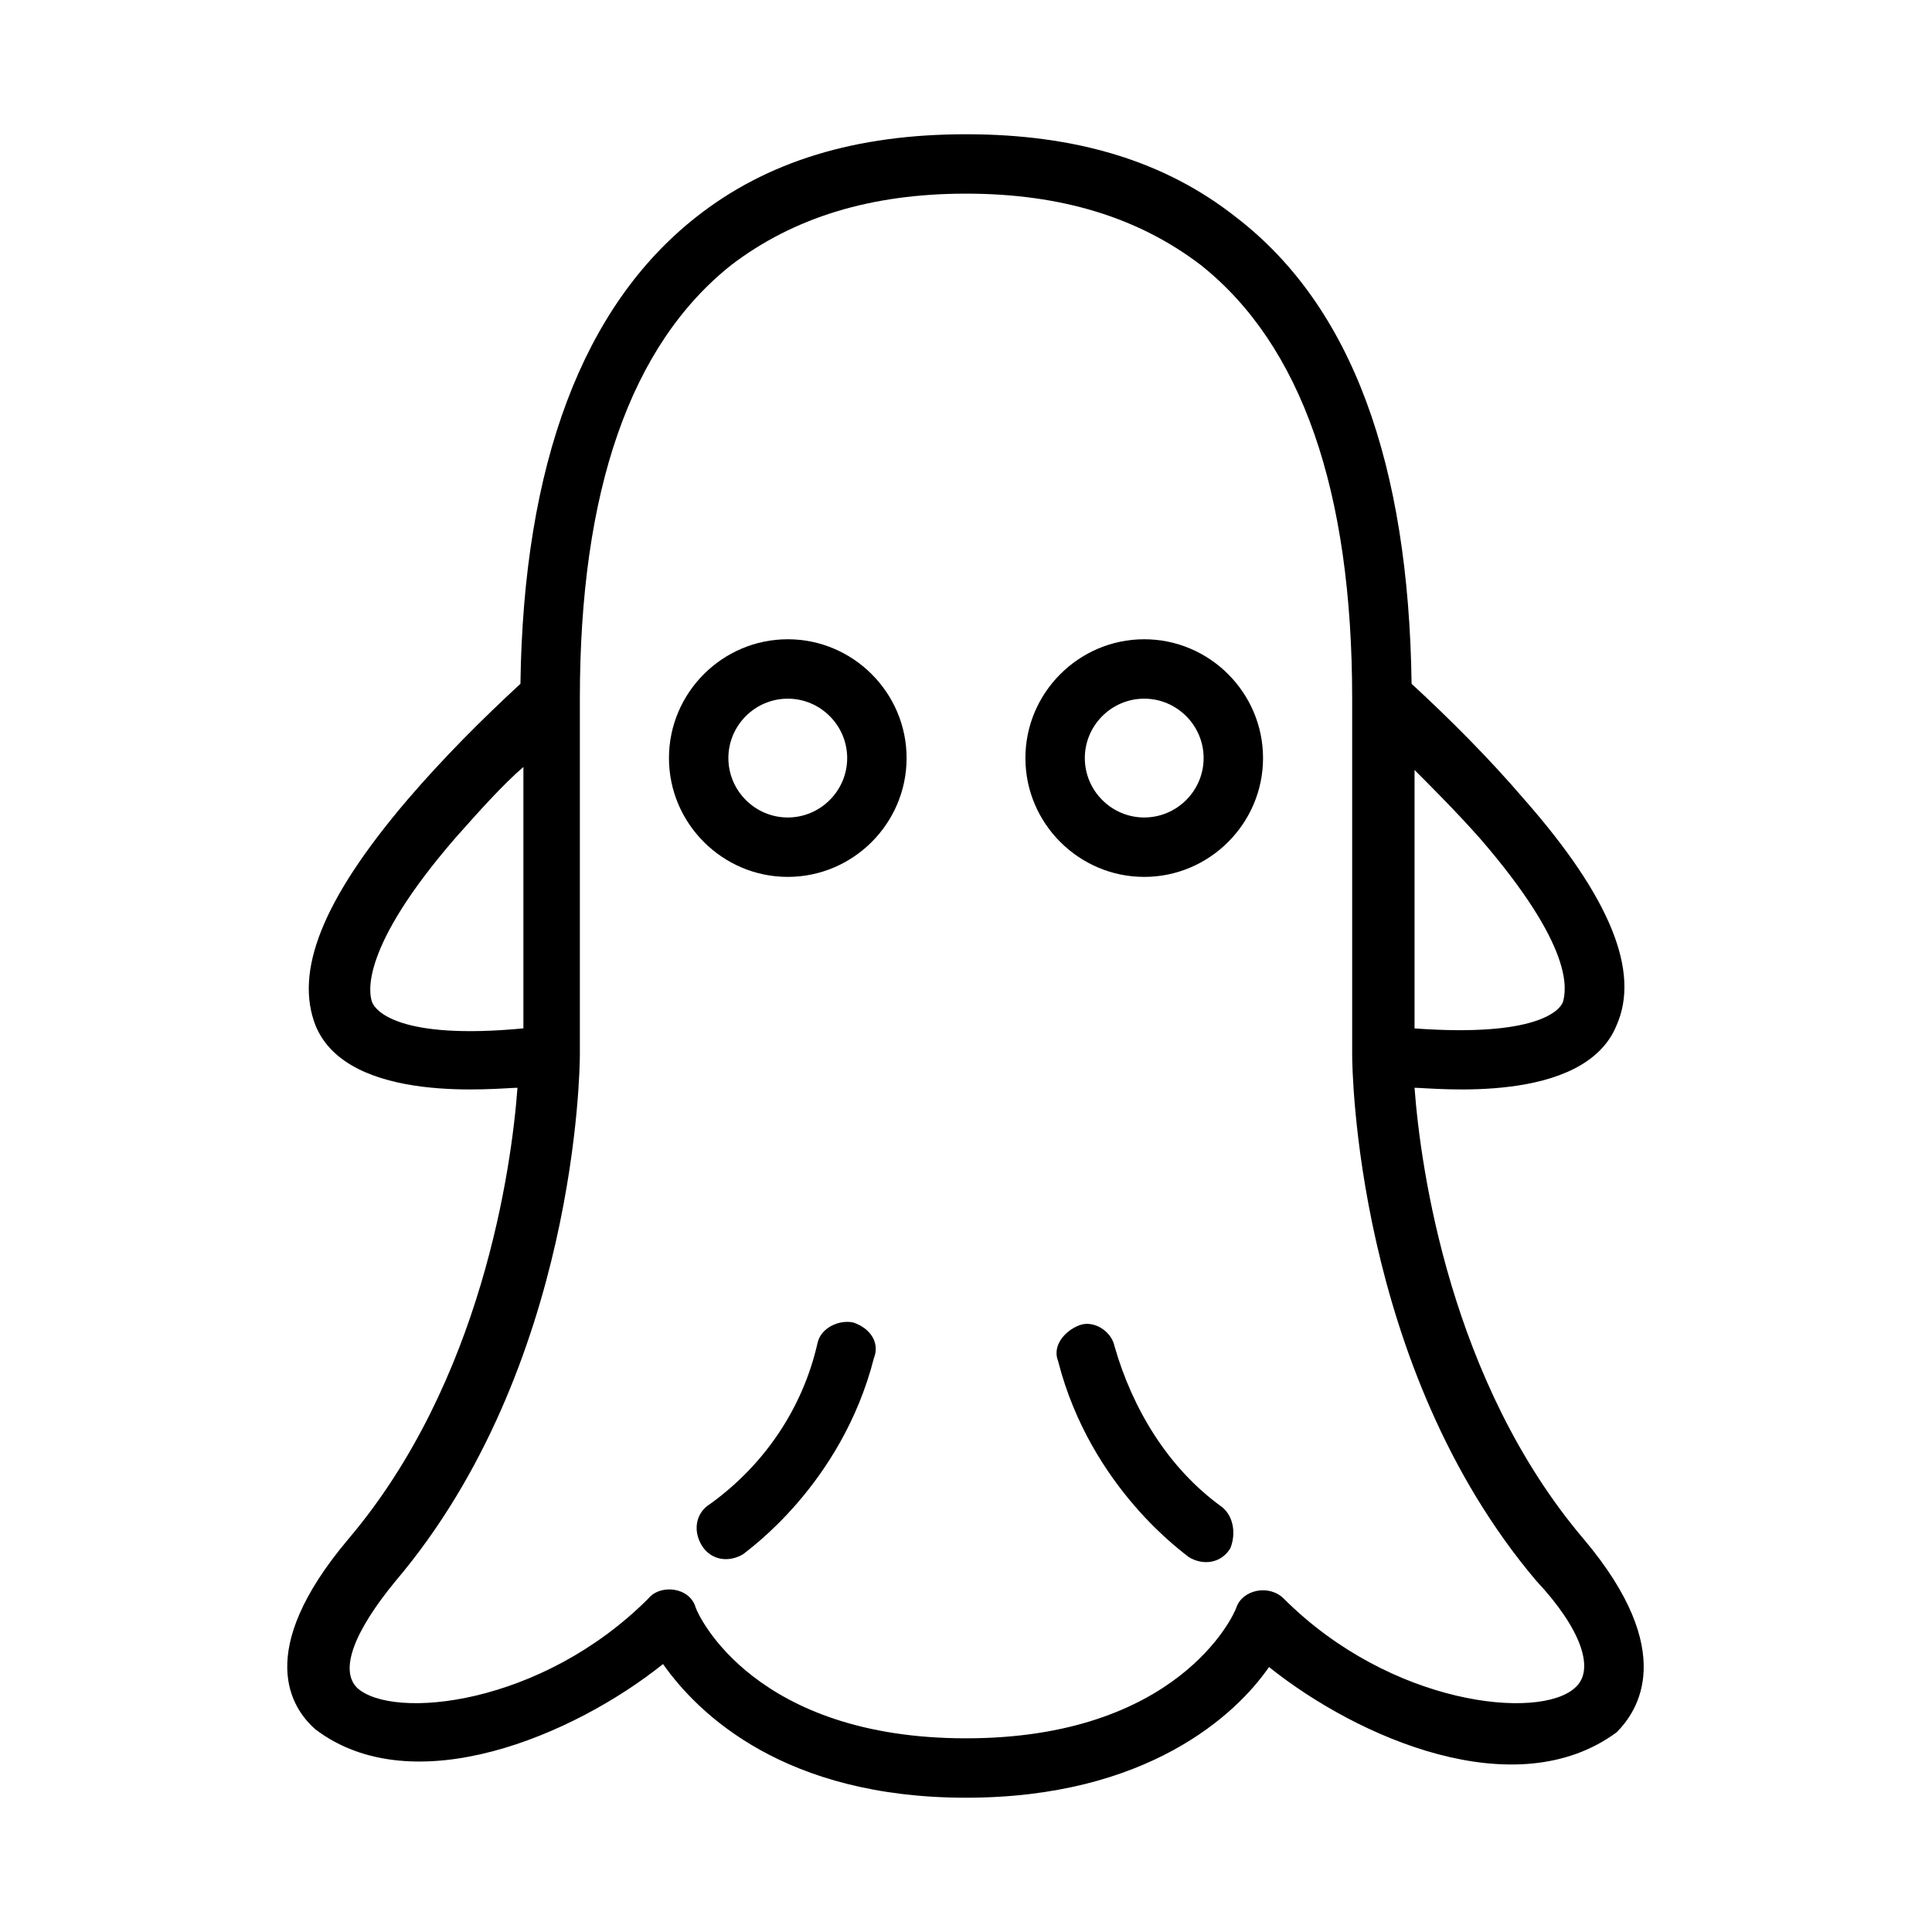
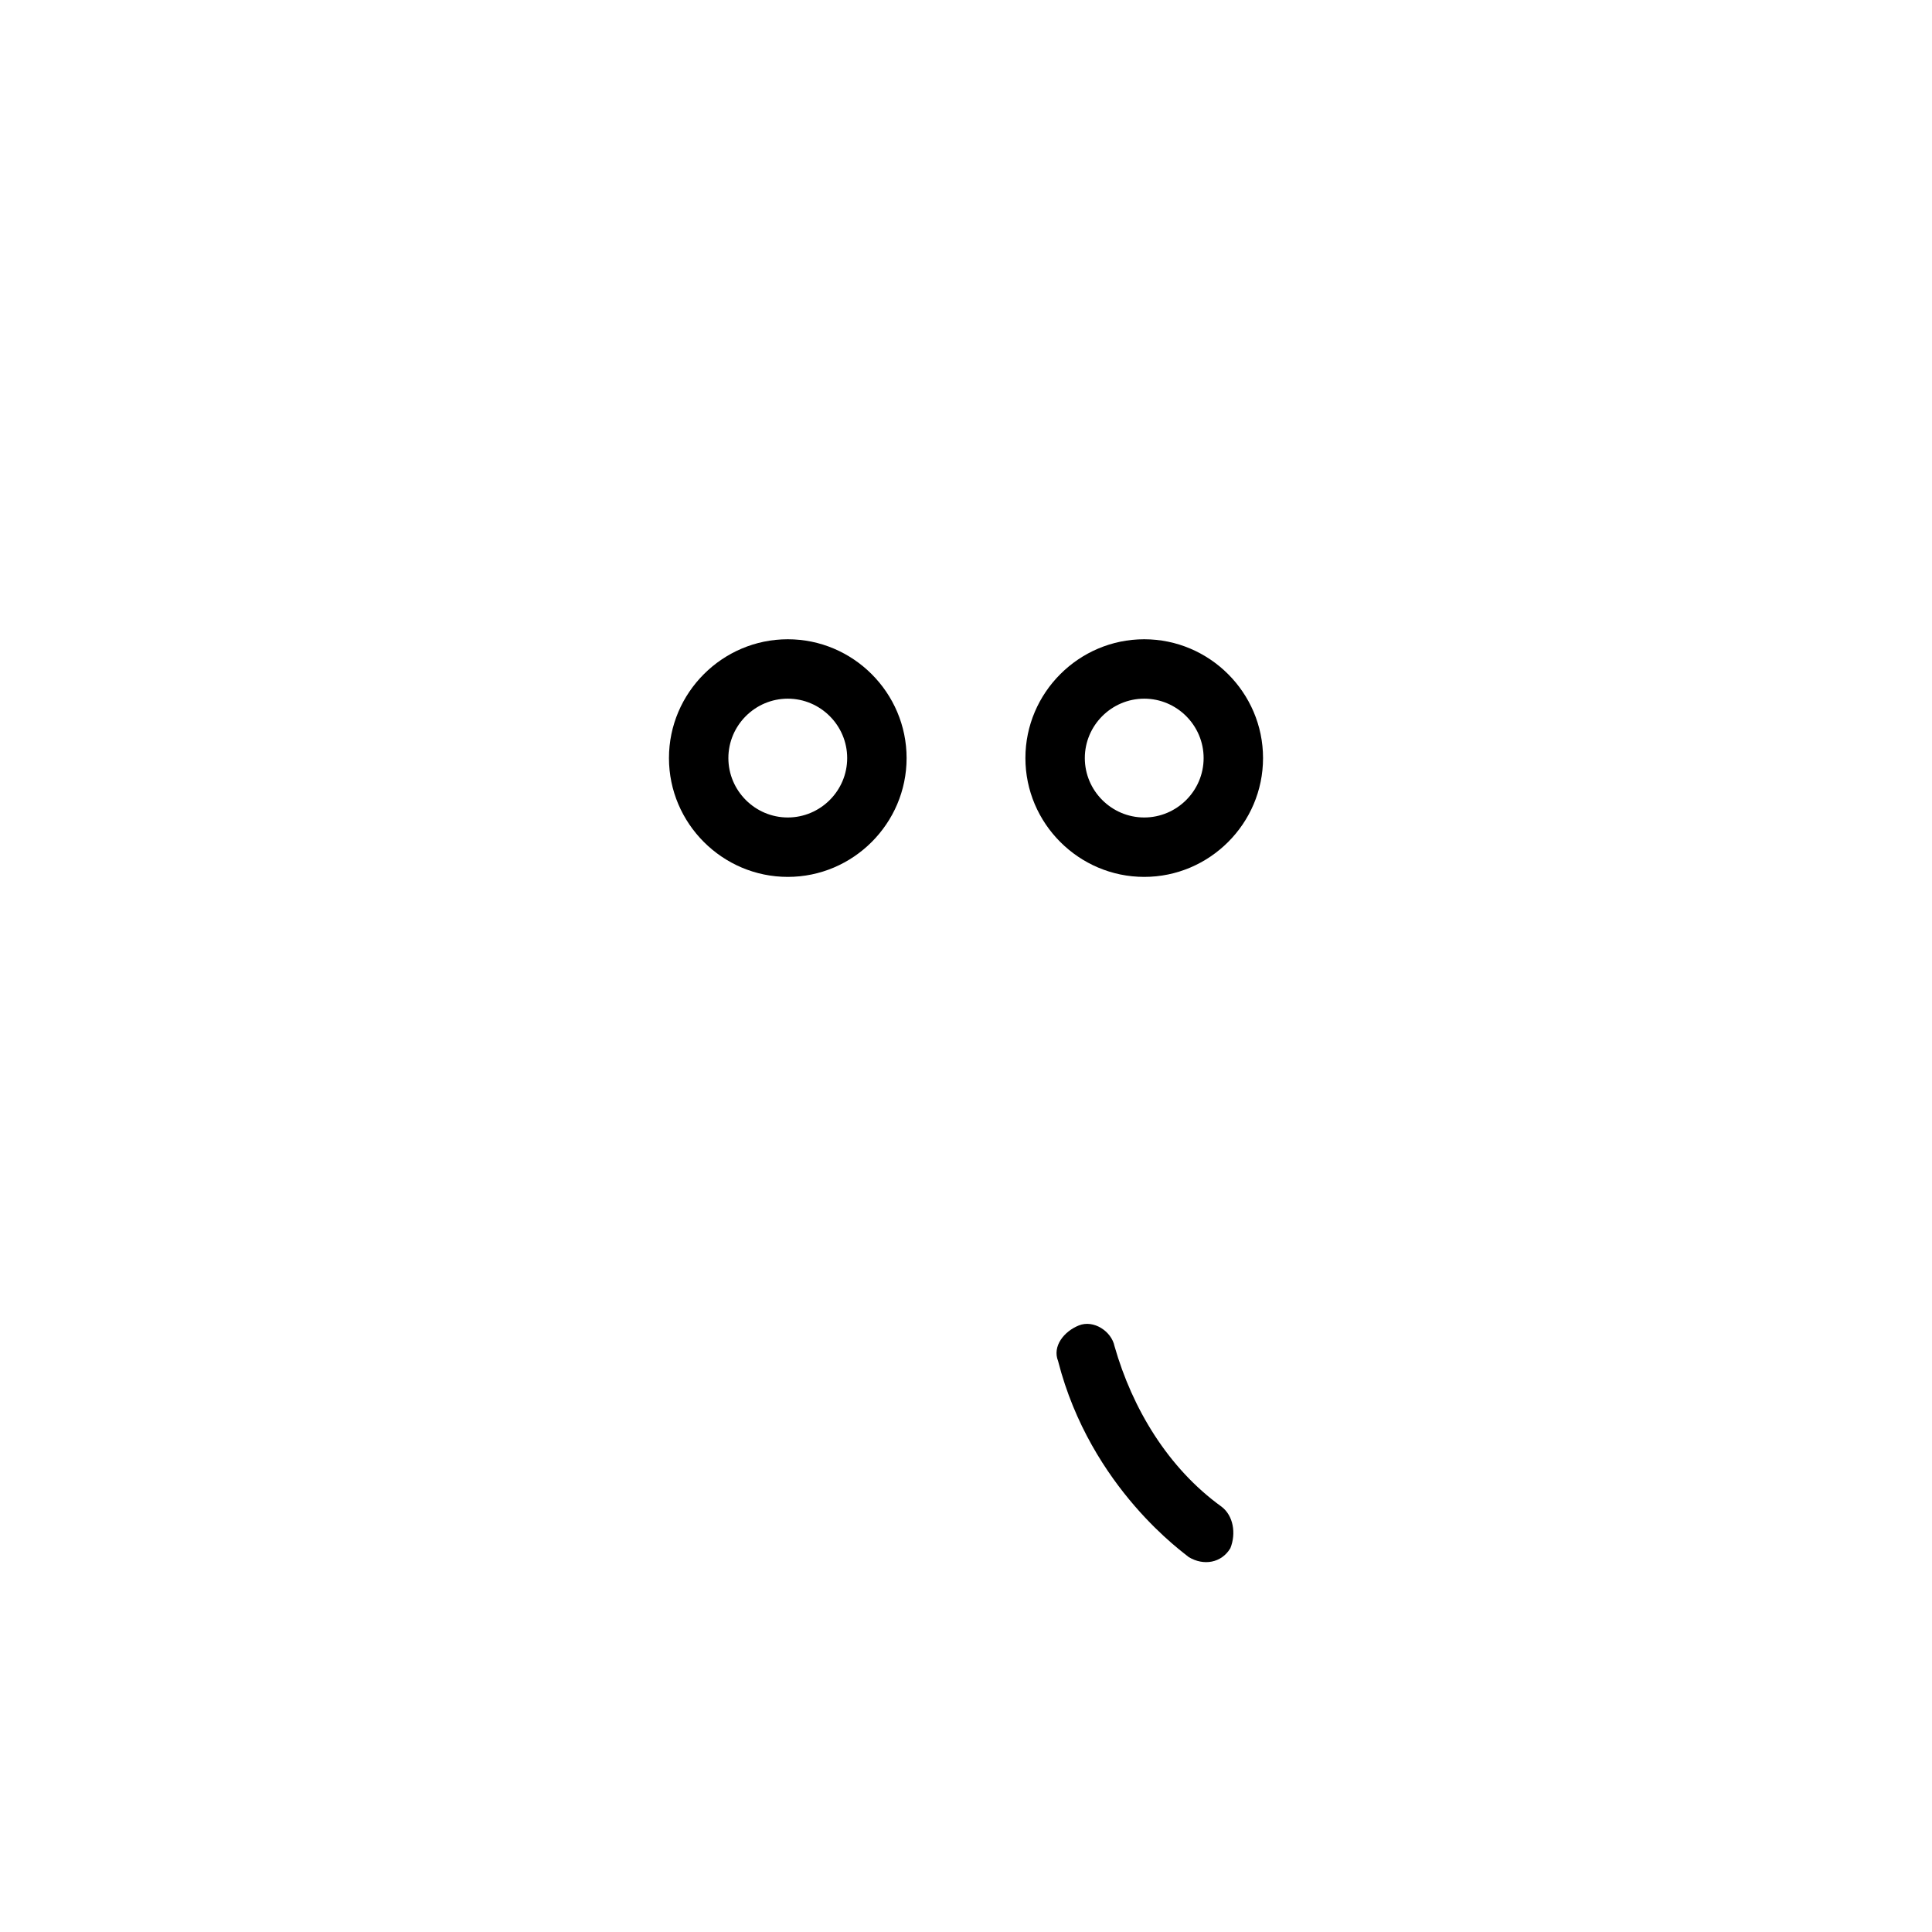
<svg xmlns="http://www.w3.org/2000/svg" fill="#000000" width="800px" height="800px" version="1.1" viewBox="144 144 512 512">
  <g>
    <path d="m352.77 313.41c-17.32 0-31.488 14.168-31.488 31.488 0 17.32 14.168 31.488 31.488 31.488s31.488-14.168 31.488-31.488c0-17.32-14.168-31.488-31.488-31.488zm0 47.23c-8.66 0-15.742-7.086-15.742-15.742 0-8.66 7.086-15.742 15.742-15.742 8.66 0 15.742 7.086 15.742 15.742 0.004 8.66-7.082 15.742-15.742 15.742z" />
    <path d="m447.23 313.41c-17.32 0-31.488 14.168-31.488 31.488 0 17.32 14.168 31.488 31.488 31.488 17.32 0 31.488-14.168 31.488-31.488 0-17.32-14.168-31.488-31.488-31.488zm0 47.23c-8.66 0-15.742-7.086-15.742-15.742 0-8.66 7.086-15.742 15.742-15.742 8.66 0 15.742 7.086 15.742 15.742 0.004 8.66-7.082 15.742-15.742 15.742z" />
-     <path d="m370.09 494.46c-3.938-0.789-8.66 1.574-9.445 5.512-3.938 17.32-14.168 32.273-28.34 42.508-3.938 2.363-4.723 7.086-2.363 11.02 2.363 3.938 7.086 4.723 11.02 2.363 0.789-0.789 25.977-18.105 34.637-51.957 1.574-3.934-0.785-7.867-5.508-9.445z" />
    <path d="m467.7 543.27c-14.168-10.234-23.617-25.977-28.34-42.508-0.789-3.938-5.512-7.086-9.445-5.512-3.938 1.574-7.086 5.512-5.512 9.445 8.66 33.852 33.852 51.168 34.637 51.957 3.938 2.363 8.66 1.574 11.02-2.363 1.574-3.934 0.789-8.656-2.359-11.02z" />
-     <path d="m563.74 551.93c-35.426-41.723-43.297-98.398-44.871-119.66 4.723 0 44.871 4.723 53.531-16.531 6.297-14.168-1.574-33.852-24.402-59.828-9.445-11.02-19.68-21.254-29.914-30.699-0.789-58.254-15.742-99.977-46.445-123.59-18.895-14.957-42.512-22.043-71.637-22.043s-52.742 7.086-71.637 22.043c-29.914 23.617-45.656 65.336-46.445 123.59-10.234 9.445-20.469 19.68-29.914 30.699-22.828 26.766-29.914 45.656-24.402 59.828 8.66 21.254 48.805 16.531 53.531 16.531-1.574 21.254-9.445 77.934-44.871 119.66-25.191 29.914-14.957 44.871-8.66 50.383 25.977 19.68 68.488 1.574 92.102-17.32 9.445 13.383 32.277 35.422 80.297 35.422s71.637-22.043 80.293-34.637c23.617 18.895 65.336 37 92.102 17.32 5.512-5.512 16.531-21.254-8.656-51.168zm-45.66-204.67c5.512 5.512 11.809 11.809 18.105 18.895 25.191 29.125 22.828 40.148 22.043 43.297-0.789 2.363-7.086 9.445-39.359 7.086v-69.277zm-275.52 62.188c-0.789-2.363-3.148-14.168 22.043-43.297 6.297-7.086 12.594-14.168 18.105-18.895v69.273c-33.062 3.152-39.363-4.723-40.148-7.082zm318.82 181.84c-9.445 8.66-48.805 4.723-77.145-23.617-3.938-3.938-11.02-2.363-12.594 2.363-0.789 2.359-15.746 34.637-71.637 34.637s-70.848-32.273-71.637-34.637c-1.574-5.512-9.445-6.297-12.594-2.363-28.34 28.34-67.699 32.273-77.145 23.617-4.723-4.723-0.789-14.957 10.234-28.34 48.016-56.68 48.805-136.19 48.805-139.34v-94.465c0-55.105 13.383-93.676 40.148-114.93 16.527-12.594 36.996-18.895 62.188-18.895s45.656 6.297 62.188 18.895c26.766 21.254 40.148 59.828 40.148 114.93v94.465c0 3.148 0.789 82.656 48.805 139.34 11.809 12.594 15.746 23.617 10.234 28.34z" />
  </g>
</svg>